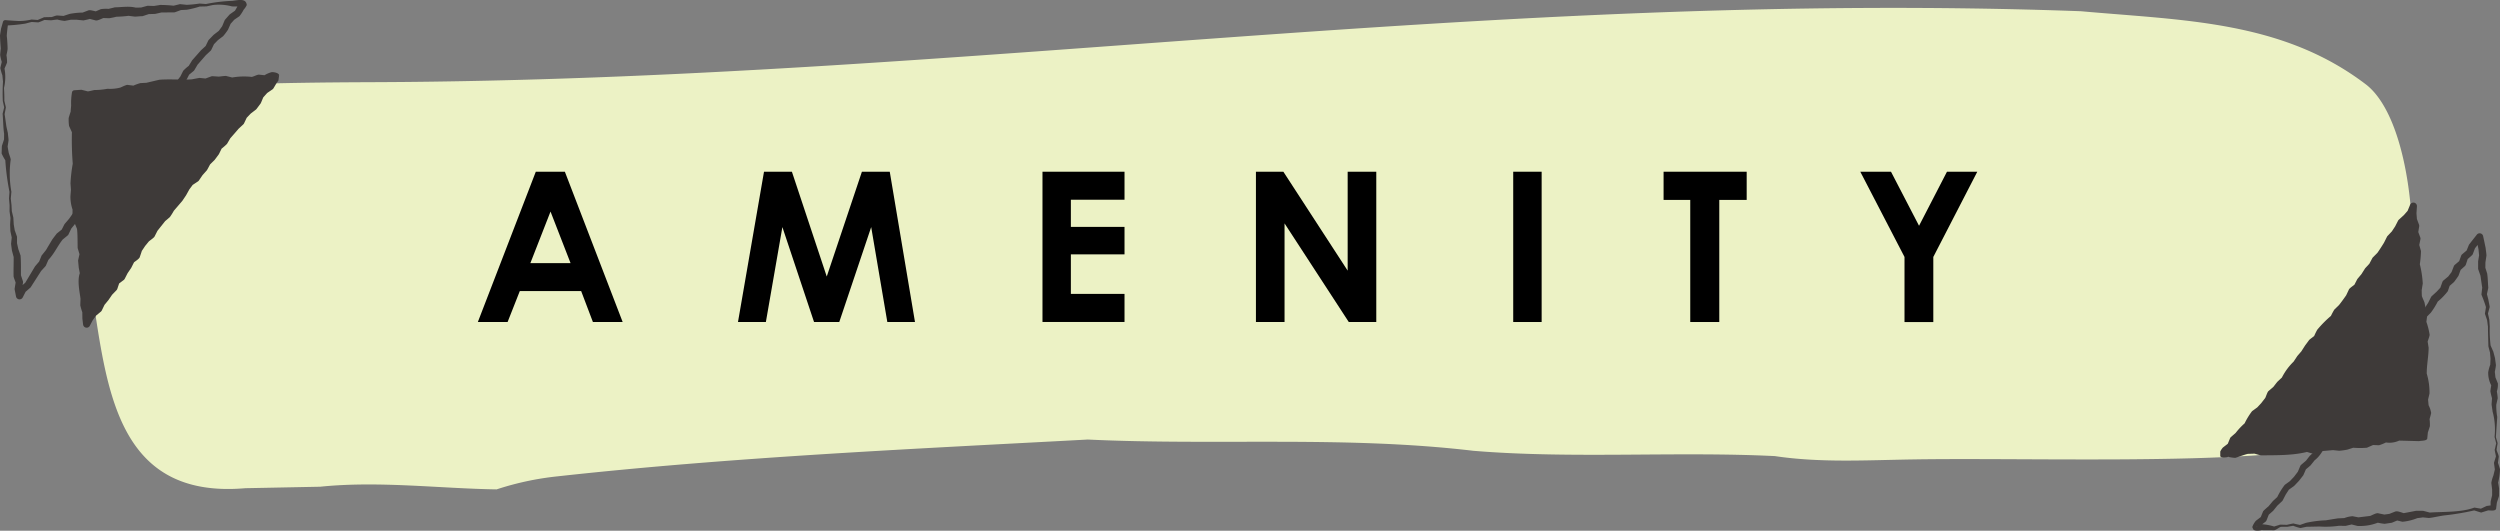
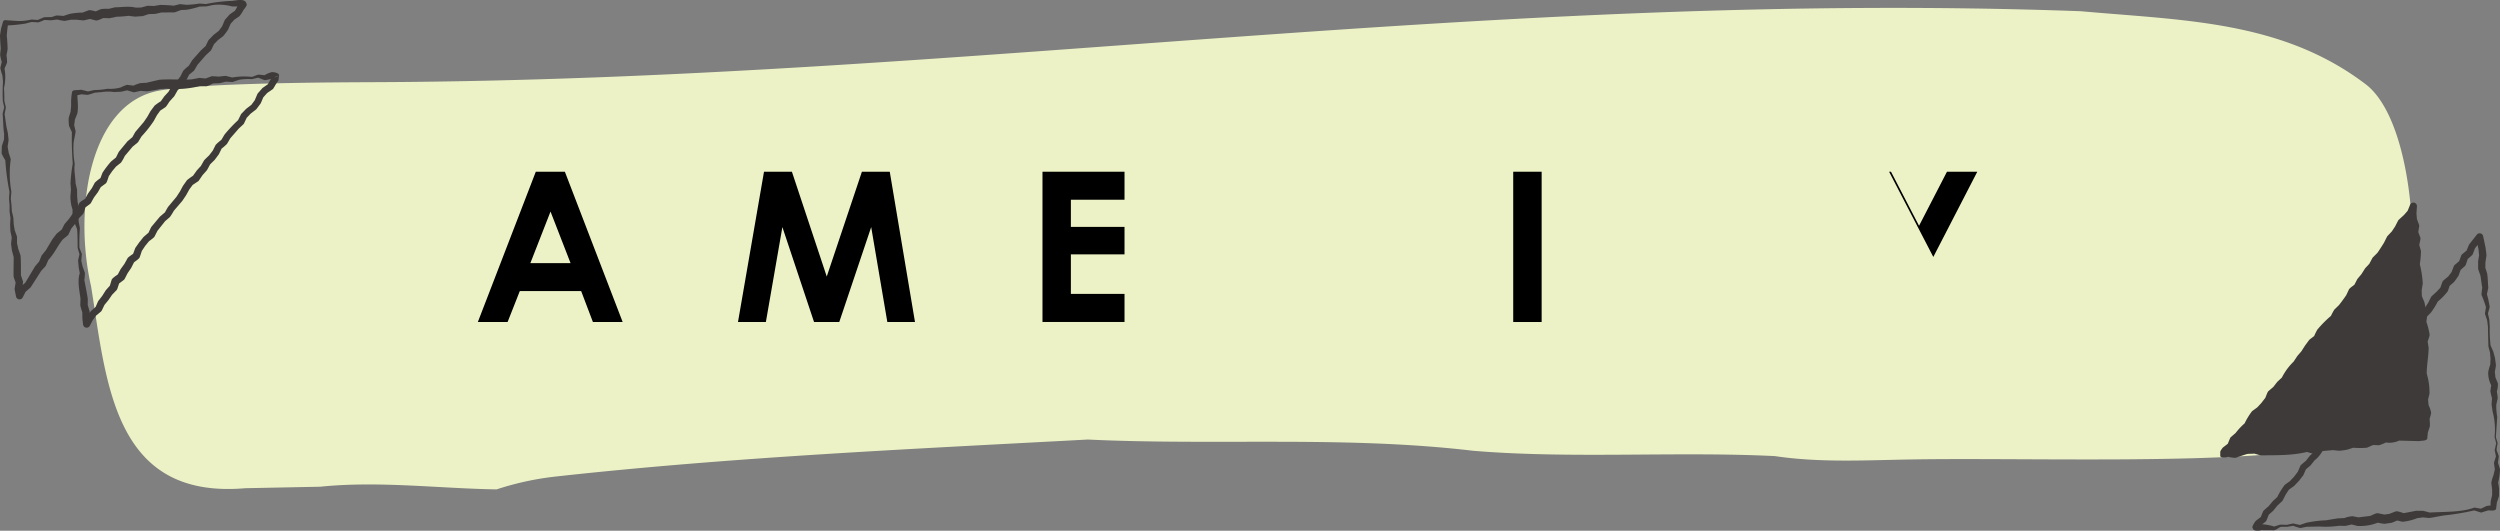
<svg xmlns="http://www.w3.org/2000/svg" width="657.06" height="139.486">
  <rect width="100%" height="100%" fill="#808080" stroke="none" />
  <path data-name="パス 27511" d="M23.94 75.252c-4.69-20.56-.33-48.21 17.99-51.45 11.75-2.08 46.61-2.16 57.65-2.21 152.77-.71 291.76-24.3 447.32-18.64 27.13 2.44 52.87 2.47 74.87 19.2 14.67 11.15 17.11 62.75 2.61 89.65-6.34 11.76-81.53 8.3-121.8 8.95-12.06.19-24.13.91-36.12-.88-26.12-1.28-53.18.76-79.22-1.39-33.71-3.99-67.48-1.35-101.34-2.96-46.33 2.49-93.09 4.58-139.35 9.67a76.857 76.857 0 0 0-16.03 3.43c-15.11-.23-30.94-2.28-46.37-.7l-19.68.39c-34.66 2.99-36.45-27.72-40.53-53.06Z" fill="#ecf2c5" />
  <path data-name="パス 27512" d="M64.88 1.282a5.007 5.007 0 0 1-.9 1.33l.11-.15a11.245 11.245 0 0 1-1.15 1.79l-1.47 1 .16-.14-1.14 1.28c.52-.94-.6 1.45-.55 1.39a15.672 15.672 0 0 1-1.3 1.73l-1.41 1.07.1-.09-1.2 1.24.16-.22-.76 1.59a.856.856 0 0 1-.2.26l-1.27 1.18.07-.07-2.26 2.59.1-.14-.88 1.5a.994.994 0 0 1-.21.24l-1.35 1.11.24-.3c-.01.09-.85 1.69-.87 1.72l-1.03 1.37a.632.632 0 0 1-.09.1l-1.23 1.21c.57-.84-.72 1.35-.67 1.3a.753.753 0 0 1-.13.18l-1.15 1.27.08-.1c-.23.24-.96 1.54-1.23 1.66l-1.49.99.25-.24s-1.21 1.7-.93 1.28l-.83 1.52s-.03.05-.04.07a30.87 30.87 0 0 1-3.26 4.1c.39-.58-.85 1.41-.79 1.34a1.063 1.063 0 0 1-.22.25l-1.34 1.11.12-.13c.11-.15-2.68 3.23-2.08 2.43a10.967 10.967 0 0 1-1.04 1.84l-1.37 1.09.13-.13c.06-.06-1.29 1.54-1.04 1.24l-.96 1.4.11-.22c-.16.27-.55 1.98-.92 2.12 0 0-1.42 1.05-1.43 1.06l.27-.31-.85 1.49v.02l-.06.08c.06-.11-1.26 1.72-.95 1.25l-.83 1.5a1.026 1.026 0 0 1-.28.31l-1.43 1.05.35-.47-.54 1.69a.959.959 0 0 1-.21.35l-1.2 1.26c.43-.55-.88 1.33-.83 1.28l-.04.05-.02.03-1.07 1.32c.48-.84-.65 1.41-.59 1.34a1.065 1.065 0 0 1-.29.37l-1.36 1.11.18-.19c-1.53 1.91-2.16 3.67-3.95 5.58l.16-.26s-.7 1.6-.7 1.61a.745.745 0 0 1-.17.25l-1.15 1.26c.47-.68-2.74 4.29-2.65 4.17a.694.694 0 0 1-.18.2l-1.33 1.16.21-.27-.85 1.66a.942.942 0 0 1-1.75-.26l-.35-1.81a.914.914 0 0 1 0-.33l.28-1.74.04.46c-.05-.3-.64-1.67-.61-1.93-.04-1.72.04-3.43.02-5.14l.04.26-.45-1.68-.02-.07c-.04-.15-.25-1.78-.25-1.9l.18-1.72.02.22-.36-1.7a.877.877 0 0 1-.02-.1l-.07-1.71v-.05l.1-1.72v.07s-.24-1.7-.24-1.72c-.02 0 .01-1.73 0-1.74 0 .08-.15-1.7-.15-1.69v-.04l.12-1.73a63.139 63.139 0 0 1-1.11-8.54l.06.3a11.737 11.737 0 0 1-1.02-1.87c.05-.65.03-1.31.08-1.96l.56-1.71v.16c0-.5.02-1.38.02-1.66-.25-1.69-.24-3.56-.39-5.25l.42-1.72v.09l-.37-1.7a49.249 49.249 0 0 1 .05-5.18c-.07-.49-.13-1.42-.18-1.63a13.6 13.6 0 0 1-.53-1.88l.02-.09.42-1.75-.02.34a10.335 10.335 0 0 1-.46-1.96c.05-.57.1-1.15.17-1.71v.17c-.09-1.2-.18-2.39-.21-3.59l.27-1.7v-.07h.01l.47-1.66.03-.1a.629.629 0 0 1 .67-.46c1.14.1 2.28.17 3.43.23a14.332 14.332 0 0 0 3.41-.39l1.73.12c-.61.16 1.6-.71 1.5-.7a.4.4 0 0 1 .14-.03l1.72-.04c.27.09 1.21-.46 1.76-.41l1.76.13h-.26s1.64-.55 1.67-.55a19.96 19.96 0 0 1 3.63-.35l-.35.05 1.64-.62c.39-.22 1.92.3 2.34.32l-.7.06 1.64-.71a9.491 9.491 0 0 1 2.2-.06c-1.11.17 1.41-.37 1.36-.39a.949.949 0 0 1 .24-.03c1.74-.03 3.62-.35 5.35.08h-.2l1.71-.02-.29.05 1.68-.46.06-.02a1.094 1.094 0 0 1 .25-.03l1.71.05c-.8.09 1.56-.26 1.49-.27a31.935 31.935 0 0 1 3.66.21c-1.03.18 1.48-.38 1.41-.39l.09-.02a.429.429 0 0 1 .16-.01l1.71.18a32.348 32.348 0 0 0 3.37-.34l1.71.13h-.07a42.6 42.6 0 0 1 6.93-.84c1.52-.17 3.61-.75 3.8 1.02Zm-1.22-.19c-.31.17-.54.58-.83.59a16.589 16.589 0 0 1-1.87 0 13.318 13.318 0 0 0-5.03-.36c.1-.02-1.68.36-1.66.36h-.04l-1.74.04a25.233 25.233 0 0 1-3.38.84l-1.72.09.24-.03c-.17.03-1.7.66-1.84.63h-.09l-3.41.03.21-.02-1.67.38a.9.9 0 0 1-.14.02h-.06l-1.71.05.31-.05-1.65.55a.921.921 0 0 1-.29.05c-.08-.04-1.82.15-1.86.1h-.05l-1.74-.22h.28a31.008 31.008 0 0 1-3.47.26l.24-.03a19.678 19.678 0 0 1-1.99.42l-1.72-.06.48-.09c-.52.12-1.84.91-2.37.71l-1.74-.45.58-.02a20.718 20.718 0 0 1-2.04.49c.09-.02-2.08-.19-1.61-.18h-1.71c.59-.1-1.66.32-1.58.3a11.84 11.84 0 0 1-1.98-.37h.17q-.855.089-1.71.21h-.08l-1.72-.09a16.412 16.412 0 0 1-1.53.62.237.237 0 0 1-.14.02l-1.73-.11h.09c-.58.12-1.13.29-1.7.43a41.25 41.25 0 0 1-5.21.5l.69-.56c-.15.98-.32 2.36-.36 3.35.08.42.21 2.32.22 3.34-.06.61-.21 1.21-.32 1.82v-.27a11.334 11.334 0 0 1 .17 2.09l-.7 1.65v-.29a12.366 12.366 0 0 1-.1 5.29c.06.91.12 2.48.09 3.36l.4 1.7v.09l-.33 1.74c-.04-.44.51 3.55.48 3.29l.38 1.68c.03.65.17 1.29.17 1.93l-.26 1.78.02-.22c.08.57.19 1.13.29 1.7l-.08-.32c.16.7.48 1.36.61 2.06a26.729 26.729 0 0 0 .17 8.47v.06s-.16 1.87-.16 1.69c0 0 .18 1.7.19 1.72l.09 1.71v-.05s.4 1.68.4 1.7v.04l.1 1.71c-.04-.19.29 1.67.27 1.64-.1-.44.57 1.6.57 1.53a.818.818 0 0 1 .02.22v1.561l.37 1.67c-.11-.44.56 1.61.56 1.54.15 1.79.09 3.6.11 5.39l-.05-.3.55 1.66a.91.91 0 0 1 .03.46l-.3 1.73v-.33l.33 1.81-1.75-.26.87-1.65a.814.814 0 0 1 .22-.27l1.34-1.15-.17.2 2.61-4.37.09-.12s1.12-1.31 1.13-1.31l-.18.28.65-1.6a.955.955 0 0 1 .14-.24c0 .02 1.08-1.36 1.09-1.35-.43.68 1.76-2.97 1.65-2.79l.06-.09 1.03-1.35a.868.868 0 0 1 .19-.19l1.37-1.09-.29.36.79-1.56a1.289 1.289 0 0 1 .13-.19l1.11-1.29c-.3.43.99-1.41.92-1.3a.763.763 0 0 1 .11-.14l1.21-1.2-.23.37.59-1.67c.05-.47 1.51-1.19 1.81-1.48l-.27.31.82-1.5.06-.09s.99-1.39 1-1.39c-.28.49.8-1.5.75-1.41a10.9 10.9 0 0 1 1.7-1.35l-.33.45s.63-1.66.63-1.68a24.333 24.333 0 0 1 2.24-2.95.75.75 0 0 1 .13-.12l1.35-1.1-.25.3c.07-.11.82-1.69.89-1.73l2.17-2.63a1.329 1.329 0 0 1 .12-.12l1.33-1.12-.22.25c.09-.05.9-1.63.96-1.62l2.22-2.61-.08.1c-.05.07 1.14-1.68.92-1.35l.85-1.51.07-.1 1.02-1.37a13.779 13.779 0 0 1 1.76-1.21l-.26.25.99-1.4a1.012 1.012 0 0 1 .08-.1l1.16-1.26c-.46.71.77-1.39.73-1.34a.912.912 0 0 1 .17-.22l1.24-1.19-.09.1 1.04-1.36-.09.14.79-1.57a12.323 12.323 0 0 1 1.6-1.4c-.68.9.72-1.27.68-1.25a.716.716 0 0 1 .1-.14l2.27-2.57.07-.07 1.28-1.17-.19.26.77-1.59a.877.877 0 0 1 .16-.22l1.2-1.24s.07-.06.1-.09l1.41-1.08-.18.18 1.01-1.38-.1.18.69-1.64a.983.983 0 0 1 .15-.24l1.13-1.28a2.043 2.043 0 0 1 .16-.14l1.46-1.02-.27.29.87-1.5.11-.16c.16-.26.47-.1 1.03-.29Z" fill="#3e3a39" />
-   <path data-name="パス 27513" d="m73.2 19.892-1.21 1.35-.88 1.51-1.48 1.021-1.15 1.3-.71 1.66-1.04 1.4-1.41 1.08-1.21 1.25-.77 1.609-1.29 1.18-1.13 1.311-1.14 1.3-.88 1.5-1.37 1.11-.79 1.58-1.04 1.38-1.24 1.21-.85 1.53-1.16 1.29-.99 1.42-1.5 1.01-1.01 1.4-.84 1.53-.95 1.43-1.12 1.311-1.1 1.32-.87 1.489-1.33 1.141-1.08 1.33-1.09 1.319-.77 1.57-1.35 1.12-1.08 1.32-.96 1.42-.59 1.689-1.41 1.08-.81 1.521-.98 1.4-.81 1.53-1.43 1.07-.55 1.71-1.18 1.27-.93 1.42-1.07 1.34-.73 1.591-1.35 1.149-1 1.4-.78 1.479-.19-1.609-.01-1.69-.52-1.65.05-1.689-.26-1.67-.25-1.67-.23-1.681.29-1.729-.47-1.65-.27-1.68.27-1.73-.57-1.64-.01-1.7v-1.71l-.01-1.7-.5-1.659-.28-1.681.11-1.72-.43-1.67-.12-1.69.06-1.71-.27-1.689.04-1.7-.08-1.7.24-1.71-.19-1.7-.05-1.7-.04-1.7.08-1.7.2-1.69-.58-1.71.06-1.7.6-1.681.13-1.68-.07-1.71.1-1.68 1.71-.261 1.77.3 1.7-.47 1.74-.1 1.72-.22 1.75.09 1.72-.221 1.69-.54 1.78.37 1.69-.529 1.74.02 1.71-.33 1.71-.39 1.73-.08 1.74.06h1.74l1.73-.029 1.73-.181 1.7-.38 1.74.11 1.68-.69 1.74.04 1.71-.31 1.76.27 1.7-.42 1.73-.12 1.74.08 1.7-.5 1.77.431 1.69-.65Z" fill="#3e3a39" />
  <path data-name="パス 27514" d="M73.2 21.112c-.07.14-.73 1.02-.43.58l-.89 1.51a1.072 1.072 0 0 1-.27.29l-1.48 1.01.16-.14-1.16 1.3.15-.24c-.12.18-.7 1.73-.82 1.83l-1.04 1.39a.9.9 0 0 1-.17.17l-1.41 1.08.1-.09-1.2 1.26.16-.23-.77 1.61a.856.856 0 0 1-.2.26l-1.28 1.19c.38-.39-2.3 2.65-2.2 2.55.41-.62-.84 1.45-.78 1.37a16.781 16.781 0 0 1-1.57 1.37l.24-.31-.78 1.59s-.09.14-.09.15l-1.03 1.38-.08.09s-1.24 1.22-1.24 1.23l.17-.22c-.08.11-.88 1.68-.97 1.72l-1.15 1.29.08-.1-.97 1.43a.825.825 0 0 1-.27.26l-1.51 1 .25-.25c.08-.08-1.28 1.73-.96 1.29l-.85 1.53-.04.07-.96 1.43a1.1 1.1 0 0 1-.07.09l-2.23 2.6.09-.13a17.532 17.532 0 0 1-1.08 1.73c.06-.05-1.73 1.5-1.21 1.02l-2.13 2.68.12-.18s-.79 1.56-.8 1.57c-.14.35-1.36 1.14-1.6 1.39l.13-.13-1.08 1.32c.22-.28-.93 1.4-.89 1.36.37-.86-.48 1.53-.45 1.48-.18.54-1.36 1.19-1.72 1.56l.28-.33-.78 1.54-.04.08-.02.03-.96 1.41.07-.12-.79 1.54a1.018 1.018 0 0 1-.3.35c-.01 0-1.43 1.08-1.45 1.09l.39-.54-.57 1.7a1.059 1.059 0 0 1-.24.41l-1.2 1.24c.43-.57-.9 1.32-.85 1.27l-.02.03-.04.05-1.09 1.32.12-.2s-.76 1.59-.77 1.6a1 1 0 0 1-.23.3l-1.37 1.13c.55-.66-.9 1.28-.85 1.24.26-.45-.75 1.43-.71 1.38a.944.944 0 0 1-1.76-.33l-.19-1.6v-.1l-.02-1.7.04.28a19.011 19.011 0 0 1-.57-1.95l.06-1.7c-.15-1.47-.95-4.76-.15-6.83v.29l-.32-1.69v-.06l-.16-1.69v-.13l.38-1.71v.14l-.5-1.67c-.03-1.54 0-3.95-.18-5.07l-.67-1.61-.02-.07-.45-1.65c-.04-.63-.03-1.26-.02-1.9l.03.28a10.489 10.489 0 0 1-.59-3.52v-.09l.14-1.71c.03.65-.11-1.65-.12-1.56v-.11a38.676 38.676 0 0 1 .59-5.15 80.406 80.406 0 0 1-.22-8.28l-.75-1.65a12.242 12.242 0 0 1-.1-2.09c.17-.61.36-1.21.57-1.81l-.05.24c.02-.57.08-1.12.13-1.69a16.3 16.3 0 0 1 .22-3.46.661.661 0 0 1 .6-.57l1.74-.12a.557.557 0 0 1 .18 0l1.74.44h-.19c.61-.09 1.2-.25 1.8-.38a19.241 19.241 0 0 0 3.47-.33 10.651 10.651 0 0 0 3.31-.3c.26-.07 1.74-.85 2.01-.71l1.8.22-.43.02a11.4 11.4 0 0 1 1.96-.72l1.74-.09-.23.02 3.36-.79a.78.78 0 0 1 .21-.03c2.72-.21 6.5.1 8.48-.11l1.71-.33h.07a.629.629 0 0 1 .23-.03l1.74.17-.44.07 1.7-.63a.94.94 0 0 1 .37-.07l1.74.12h-.16c.65-.05 1.31-.18 1.97-.18l1.73.43h-.22a17.886 17.886 0 0 1 5.32-.17h-.09c.64-.13 1.23-.52 1.86-.61l1.82.19-.37.02a6.79 6.79 0 0 1 1.95-.86c.61-.04 1.88.19 1.96.81l-.17 1.29Zm.05-1.2c-1 .13-1.29.72-1.91.7l.32-.05a7.9 7.9 0 0 1-2.12.51l-1.71-.67h.2c-.62.08-1.22.27-1.82.4a14.269 14.269 0 0 0-3.36.17l-1.67.56a.723.723 0 0 1-.12.02h-.1l-1.78-.11h.24c-.61.15-1.23.34-1.85.43l-1.74.06.37-.07c-.38.11-1.73.9-2.09.81l-1.75-.05.3-.03a26.941 26.941 0 0 1-8.82.73l-1.73.06.21-.03c-1.22.27-2.45.51-3.69.66l-1.74-.13.31-.05-1.74.38-.14.03a.58.58 0 0 1-.29-.01l-1.74-.53.36-.02-1.74.41c-.61.07-1.23.04-1.84.11a11.072 11.072 0 0 0-3.5.03c-.51 0-1.44.13-1.67.12a18.235 18.235 0 0 1-1.87.58l-1.79-.16h.19l-1.7.4.61-.67c-.04 1.79.35 3.44-.02 5.34-.19.44-.77 2.08-.62 1.4-.05.57-.13 1.13-.21 1.7l-.04-.25.42 1.77c-.08 1.15-.53 2.44-.55 3.55a24.316 24.316 0 0 0 .33 5.12c-.29 1.56.23 3.76.2 5l.4 1.66v.149c0-.08.03 2.05.02 1.62l.15 1.69-.03-.16c.14.56.28 1.12.4 1.68a9.614 9.614 0 0 1-.21 1.99v-.17l.11 1.71-.02-.07.33 1.71a50.52 50.52 0 0 0-.12 5.22c-.09-.32.62 1.6.62 1.55a.228.228 0 0 1 .01.14l-.16 1.75v-.12l.38 1.66c-.07-.29.58 1.61.58 1.56a12.63 12.63 0 0 1-.16 2.03v-.23c.31 1.71.69 3.4.93 5.13l-.03 1.71c-.23-1.09.45 1.38.46 1.34a.9.9 0 0 1 .04.28v1.6l.17 1.61-1.76-.33c.03-.06.84-1.58.86-1.58l1-1.4c.04-.06.1-.11.15-.17l1.33-1.17-.25.33.7-1.59a.824.824 0 0 1 .12-.2l1.05-1.36-.06.08.91-1.44.09-.12s1.17-1.31 1.19-1.31l-.24.4.52-1.72c.06-.47 1.5-1.32 1.83-1.61l-.31.36.81-1.52v-.02l.07-.1 1-1.38c-.31.54.83-1.5.77-1.4.07-.31 1.49-1.17 1.71-1.38l-.33.46.62-1.68a.749.749 0 0 1 .11-.22l.98-1.4c.11-.1 1.12-1.43 1.24-1.51.01 0 1.34-1.15 1.35-1.15l-.24.31c.08-.16.78-1.68.87-1.76.01-.01 2.2-2.63 2.21-2.64s1.4-1.2 1.45-1.24l-.2.24s.92-1.67.95-1.63l2.21-2.65c-.3.44.91-1.42.87-1.35-.17.33.81-1.53.79-1.47l.06-.09s1-1.41 1.01-1.42a16.185 16.185 0 0 1 1.75-1.26c-.85.95.76-1.15.72-1.15l.07-.1c-.07.07 1.61-1.79 1.04-1.1 0-.01.87-1.53.87-1.54.13-.21 1.23-1.23 1.41-1.41l-.1.11c-.07.09 1.39-1.83.96-1.22 0-.01.8-1.58.8-1.59a11.99 11.99 0 0 1 1.61-1.4l-.21.25.89-1.5s.07-.1.1-.14a38.768 38.768 0 0 1 3.64-3.84c-.62.98.63-1.35.58-1.33a1.2 1.2 0 0 1 .16-.23l1.21-1.25s.07-.06.1-.09l1.42-1.08c-.59.67.89-1.24.85-1.23-.35.72.64-1.56.6-1.49a.983.983 0 0 1 .15-.24l1.15-1.31a.736.736 0 0 1 .16-.14l1.47-1.03-.27.29.87-1.51.11-.15c.19-.27.49-.18 1.04-.38l.9-.33Z" fill="#3e3a39" />
  <path data-name="パス 27515" d="M591.95 138.532a5.138 5.138 0 0 1 .92-1.62.5.5 0 0 1 .11-.1l1.4-1.07-.29.38.68-1.66c-.06-.14 1.43-1.37 1.55-1.48-.47.51 1.07-1.3.98-1.21.02-.03.06-.06.08-.09l1.27-1.17-.18.23a18.494 18.494 0 0 1 2.02-3.31l1.44-1.04c-.56.53 1.15-1.23 1.05-1.15-.32.42 1.43-1.92.88-1.11l.7-1.64a.88.88 0 0 1 .24-.33l1.32-1.13-.12.13c.08-.07 1.1-1.44 1.16-1.45l1.27-1.18c-.64.83 1.63-2.74 1.81-2.91l1.23-1.2-.13.16.94-1.43a1.027 1.027 0 0 1 .08-.1l1.12-1.29-.09.12a33.447 33.447 0 0 1 1.96-2.9 1.11 1.11 0 0 1 .18-.19l1.38-1.09-.29.37.73-1.61a25.291 25.291 0 0 1 3.91-3.97l-.23.29a16.181 16.181 0 0 1 1-1.8c-.05.05 1.6-1.48 1.18-1.07a32.56 32.56 0 0 0 2.03-2.65c-.32.58.73-1.5.67-1.43.1-.34 1.41-1.17 1.63-1.42l-.24.28.81-1.51a1.092 1.092 0 0 1 .12-.18c-.05.09 1.4-1.63 1.04-1.18.05-.03 1.02-1.55 1.07-1.54l1.22-1.19-.16.2c.06-.03.92-1.7 1.02-1.7l1.24-1.18a26.444 26.444 0 0 0 2.42-4.12.813.813 0 0 1 .17-.24l1.16-1.25-.11.14.92-1.42c-.23.43.74-1.49.71-1.43a.885.885 0 0 1 .24-.3l1.28-1.17c-.28.28 1.15-1.22 1.1-1.19l-.24.39.59-1.66a1.039 1.039 0 0 1 .32-.47l1.35-1.12c-.62.73.9-1.23.84-1.18l-.13.25s.63-1.65.64-1.66a.969.969 0 0 1 .27-.38l1.33-1.13-.28.42.6-1.66a1 1 0 0 1 .28-.41l1.34-1.13-.26.37.65-1.62a2.029 2.029 0 0 1 .14-.25l1.99-2.53a.94.94 0 0 1 1.65.4l.66 3.13c.01.3.25 1.77.2 2.04l-.26 1.73v-.14l-.02 1.71-.05-.3.53 1.66c.18 1.18.18 2.4.28 3.6a.737.737 0 0 1 0 .21l-.37 1.73-.03-.34.44 1.7v.04l.33 1.7v.06a.221.221 0 0 1 0 .16l-.47 1.73v-.19s.38 1.7.38 1.72c.02 0 .1 1.72.12 1.73a33.678 33.678 0 0 0 .22 5.06l.71 1.62.02.07.44 1.67v.08l.23 1.71c-.06.67-.21 1.33-.33 1.99l.02-.28c.09.56.13 1.13.2 1.7-.21-.76.45 1.03.62 1.4a6.107 6.107 0 0 1-.3 2.23v-.32a18.645 18.645 0 0 1 .26 1.97l-.37 1.71v-.14a16.531 16.531 0 0 0 .24 3.37v.08l-.35 5.15c.02.32.39 1.21.45 1.74-.11.57-.2 1.15-.28 1.73v-.11c.14.63.51 1.23.59 1.86l-.24 1.74v-.23l.54 1.69a1.076 1.076 0 0 1 .02.15 17.766 17.766 0 0 1-.53 3.63l.02-.35.27 1.72v.13l-.02 1.71a.636.636 0 0 1-.03.24l-.54 1.66.03-.17-.2 1.53v.1c-.08.92-1.68.49-2.24.58.78-.2-1.62.51-1.52.5a.443.443 0 0 1-.3.02l-1.72-.53a67.155 67.155 0 0 1-7.49 1.27c-1.5.15-2.94.57-4.42.72l-1.76-.18c.97-.04-2.2.33-1.3.22a13.5 13.5 0 0 1-3.9.95l-1.77-.43.76-.05-1.65.69a.789.789 0 0 1-.26.07c-.03 0-1.69.25-1.72.26a12.842 12.842 0 0 1-2.17-.38l.71-.06a12.949 12.949 0 0 1-5.4 1.01 1.379 1.379 0 0 1-.35-.02l-1.74-.44h.52l-1.68.39-.06.02a1.26 1.26 0 0 1-.2.02l-1.71-.02a24.09 24.09 0 0 1-5.05.19l-3.41.07.09-.02-1.71.35a12.864 12.864 0 0 1-1.95-.61h.15l-1.69.29c-.59 0-1.18-.02-1.77.02l.13-.03c-.64.24-1.18.83-1.85.92-1.15-.04-2.31.01-3.45-.05l.27-.03c-.61.25-1.89.31-2.25-.17l-.26-.61Zm1.18 0c.39-.27.5-.71.91-.77a13.648 13.648 0 0 1 3.72.64c-.92.2 1.29-.41 1.47-.51.48 0 1.49.03 1.79.05.09-.02 1.76-.41 1.8-.36.41.15 2.21.46 1.58.42l1.64-.58h.01l.08-.02a28.943 28.943 0 0 1 5.16-.65c-.56.09 3.4-.56 3.25-.52a.415.415 0 0 1 .11 0l1.71-.08-.25.03a7.1 7.1 0 0 1 2.18-.51l1.76.34-.35-.02 3.36-.41-.32.08c.54-.13 1.8-.95 2.35-.75l1.74.36h-.42l1.7-.23-.29.08 1.66-.66h.03c.51-.3 1.95.37 2.47.46h-.53c1.18-.21 2.35-.44 3.53-.67h1.71l.12.01h.08l1.72.45c2.9-.23 8.17.02 11.66-1.29a.374.374 0 0 1 .18 0l1.78.3-.3.02 1.62-.76a.4.4 0 0 1 .1-.03h.08l1.54-.21-.68.68c0-.16-.02-1.62.03-1.72l.41-1.7-.04.24v-1.58c0-.03-.21-1.73-.21-1.76a9.171 9.171 0 0 1 .54-1.91l.41-1.69v.25l-.24-1.75v-.08a.621.621 0 0 1 0-.14l.52-1.68v.18c-.09-.62-.26-1.24-.35-1.86.16-.46.3-1.46.41-1.62-.13-.59-.29-1.18-.44-1.76a18.091 18.091 0 0 0-.53-6.73v-.07l-.25-1.7v-.14l.13-1.75v.26a15.548 15.548 0 0 1-.45-1.91q.12-.916.27-1.83l.06.5a7.126 7.126 0 0 1-.9-3.64 10.329 10.329 0 0 1 .55-2.01c-.05.81.06-1.59.06-1.51.06.43-.19-1.98-.12-1.57l-.44-1.71c-.03-1.74-.12-3.5-.11-5.24 0 .19-.25-1.9-.22-1.62l-.56-1.64a.489.489 0 0 1-.01-.14v-.04l.28-1.78v.22a31.158 31.158 0 0 0-1.16-3.23.562.562 0 0 1-.03-.34l.2-1.76c.06.95-.5-3.31-.5-3.16l.04.19-.58-1.65a.806.806 0 0 1-.05-.31v-1.86l.28-1.73c.04 1.07-.22-1.89-.17-1.35l-.63-3.17 1.65.4-2.04 2.53.14-.25-.61 1.63a.892.892 0 0 1-.26.37l-1.31 1.17.28-.41-.55 1.67a1.039 1.039 0 0 1-.28.42l-1.3 1.17.28-.41-.59 1.64a1.111 1.111 0 0 1-.11.22c-.17.23-.99 1.45-1.17 1.6l-1.32 1.15.32-.47-.57 1.67a15.87 15.87 0 0 1-2.78 2.84l.23-.3a20.546 20.546 0 0 1-1.83 3 .76.76 0 0 1-.11.14l-1.2 1.21c.57-.9-.67 1.32-.63 1.28a16.932 16.932 0 0 1-3.36 4.22l.17-.22-.82 1.5a1.347 1.347 0 0 1-.14.19c-.02 0-1.2 1.23-1.21 1.24.45-.6-.9 1.33-.84 1.26-.02.03-.06.07-.08.1l-1.15 1.25.12-.18a12.97 12.97 0 0 1-1.08 1.78l-1.37 1.08.26-.33-.74 1.58a.776.776 0 0 1-.08.13l-.97 1.4a15.939 15.939 0 0 1-2.46 2.66l.2-.27a12.446 12.446 0 0 1-1.02 1.84 28.451 28.451 0 0 0-3.53 3.58l.16-.25-.74 1.6c-.15.38-1.39 1.18-1.68 1.45l.18-.19c.07-.06-1.21 1.6-.98 1.3-.05.04-.97 1.57-1.02 1.57.06-.09-1.41 1.62-1.06 1.18-.07.05-1.01 1.56-1.09 1.58l-1.25 1.19.13-.16c-1.12 1.56-1.66 3-3.27 4.23.38-.45-1.02 1.29-.97 1.23a1.418 1.418 0 0 1-.12.13l-1.33 1.12.24-.33-.71 1.64a1.972 1.972 0 0 1-.11.19l-1.05 1.35-.06.07-1.19 1.25s-.08.08-.12.11l-1.45 1.03.22-.23-.94 1.45.04-.06-.81 1.56a.849.849 0 0 1-.18.23l-1.26 1.18.08-.09-1.07 1.33s-.07.08-.1.11l-1.3 1.15.24-.34-.66 1.67a.842.842 0 0 1-.29.38l-1.39 1.08.17-.16c-.17.31-.53.16-1.13.45Z" fill="#3e3a39" />
  <path data-name="パス 27516" d="m583.67 119.812 1.18-1.521 1.4-1.09.68-1.67 1.32-1.17 1.1-1.35 1.28-1.19.82-1.57.95-1.46 1.45-1.05 1.18-1.27 1.06-1.37.72-1.64 1.33-1.141 1.07-1.359 1.27-1.181.9-1.49.95-1.449 1.25-1.21.96-1.45 1.13-1.3.92-1.471 1.02-1.39 1.38-1.1.73-1.62 1.14-1.29 1.17-1.261 1.31-1.149.79-1.561 1.26-1.189 1.06-1.351.97-1.409.73-1.591 1.36-1.119.8-1.521 1.12-1.3.94-1.42 1.2-1.25.82-1.51 1.23-1.221.97-1.41.89-1.47.75-1.569 1.17-1.261.91-1.45.77-1.56 1.27-1.2 1.16-1.3.75-1.79-.15 1.88.12 1.69.6 1.64-.27 1.71.64 1.641-.28 1.72.57 1.64.02 1.7-.08 1.71.49 1.65.38 1.67.2 1.68-.27 1.73-.01 1.71.55 1.649.17 1.69.16 1.689-.32 1.73.51 1.67.37 1.68-.44 1.73.41 1.67.1 1.7-.1 1.7-.03 1.71v1.7l.46 1.69.17 1.7-.07 1.7-.57 1.69-.01 1.7.53 1.72-.5 1.67.14 1.71-.47 1.66-.04 1.56-1.59.351-1.73.06-1.74.07h-1.74l-1.69.55-1.77-.2-1.68.62-1.76-.22-1.69.58-1.75-.061-1.76-.229-1.7.479-1.71.25-1.76-.189-1.72.13-1.72.18-1.68.66-1.78-.4-1.7.4-1.7.391-1.72.159-1.72.19-1.73.12-1.73.16-1.72.189-1.76-.33-1.72.09-1.71.41-1.71.32-1.78-.5Z" fill="#3e3a39" />
  <path data-name="パス 27517" d="M583.53 118.692a4.563 4.563 0 0 1 .66-1.02.5.5 0 0 1 .11-.1l1.4-1.08-.28.37.69-1.67a.81.81 0 0 1 .24-.33l1.32-1.16-.1.1a17.585 17.585 0 0 1 2.47-2.62l-.17.23a18.782 18.782 0 0 1 2.02-3.34l1.44-1.05-.12.11 1.18-1.27c-.31.36 1.08-1.39 1-1.31l-.11.2c.21-.32.64-1.79.95-1.98l1.33-1.14-.12.13c.04-.05 1.13-1.48 1.16-1.47l1.27-1.19-.17.2a15.74 15.74 0 0 1 3.23-4.37c-.51.67.87-1.35.81-1.29l.07-.09c0-.01 1.14-1.31 1.14-1.33-.39.55.89-1.41.83-1.34l.04-.06s1.03-1.38 1.03-1.39c-.02-.1 1.49-1.17 1.56-1.27l-.28.36a19.723 19.723 0 0 1 .89-1.85 30.189 30.189 0 0 1 3.74-3.76l-.21.28a17.213 17.213 0 0 1 .96-1.81c.01-.01 1.24-1.21 1.26-1.22l-.09.1c.61-.75 1.44-1.91 1.99-2.7-.3.58.71-1.51.67-1.45.12-.37 1.38-1.16 1.62-1.43l-.23.28.79-1.54a1.413 1.413 0 0 1 .1-.15c.02-.02 1.1-1.31 1.12-1.34-.32.44.88-1.4.83-1.35l.09-.12.03-.03 1.17-1.26c-.56.87.67-1.34.63-1.3a.8.8 0 0 1 .19-.25l1.22-1.23-.12.15c.59-.83 1.44-2.17 1.78-2.73l.78-1.55a.858.858 0 0 1 .17-.25l1.18-1.25-.11.14.94-1.43-.05.09.79-1.54a.9.9 0 0 1 .2-.27l1.29-1.18-.05.06c-.03.08 1.66-1.94 1-1.03l.74-1.8a.935.935 0 0 1 1.79.43l-.13 1.88v-.14l.13 1.69-.06-.25.6 1.63a.963.963 0 0 1 .05.47l-.28 1.72-.05-.49.61 1.64.02.05a.789.789 0 0 1 .03.43l-.35 1.71-.03-.41.48 1.67a.657.657 0 0 1 .04.23 26.493 26.493 0 0 1-.31 3.44l-.02-.17a27.381 27.381 0 0 1 .8 5.18l-.28 1.73c0 .44.02 1.12.05 1.67v-.09c.19.58.48 1.12.69 1.7l.67 3.35c-.02.66-.13 1.31-.21 1.96l-.03-.42a18.784 18.784 0 0 1 .89 3.41c.17.24-.51 1.85-.53 2.11v-.38l.27 1.71.02.1c0 2.27-.52 4.58-.49 6.85a17.14 17.14 0 0 1 .72 5.21l-.41 1.75.03-.17.16 1.69-.03-.21a7.084 7.084 0 0 1 .69 2.05c-.12.61-.31 1.21-.47 1.81l.03-.33a11.5 11.5 0 0 1 .1 2.03l-.54 1.65.03-.2-.16 1.55v.11c-.02.79-1.61.63-2.16.79-1.61-.04-4-.11-5.24-.14a6.105 6.105 0 0 1-3.6.47l.2-.02a11.447 11.447 0 0 1-1.9.77l-1.78-.07.31-.03-1.64.72a.428.428 0 0 1-.16.04 21.613 21.613 0 0 1-3.77-.03l.44-.03-1.68.54-.09.02a19.042 19.042 0 0 1-2.07.29l-1.76-.18h.23l-3.41.3.31-.08-1.69.63-.06.02c-.51.26-1.9-.38-2.39-.44h.5c-3.94 1.03-8.26.9-12.29.96-.55-.09-1.45-.39-1.73-.45l-1.73.05c-.86.19-2.28.74-3.32 1.06a11.4 11.4 0 0 1-2.1-.33h.43c-.58.23-2 .45-2.27-.12v-1.23Zm.83.65c.53-.41.74-1.03 1.43-.83.27.12 2.26.78 1.44.67a16.46 16.46 0 0 0 3.52-.41l1.72-.13c.62.07 1.23.17 1.86.22h-.12c4.06-.88 8.04-1.08 11.81-2.27a11.845 11.845 0 0 1 2.29.35l-.69.05 1.66-.69a1.146 1.146 0 0 1 .32-.08 16.936 16.936 0 0 1 5.46-.12c-1.11.07 1.46-.21 1.41-.22-.63.16 1.66-.42 1.57-.38.31-.17 1.86.28 2.19.3-.41-.04 1.71.21 1.65.21l-.31.04 1.74-.43.12-.03c.16-.02 1.76.31 1.94.35l-.25.03c.58-.16 1.16-.31 1.73-.49a16.494 16.494 0 0 1 1.95.25l-.15.02a12.81 12.81 0 0 1 4.4-.64l2.6-.29c-.45.12 1.5-.49 1.44-.47l-.55.67-.08-1.55a.683.683 0 0 1 .01-.12l.02-.09.41-1.68c-.03.86-.14-.87-.18-1.38a10.18 10.18 0 0 1 .59-2v.49c-.15-.65-.33-1.3-.42-1.97l.17-1.69v-.1l.03-.07.74-1.64a9.971 9.971 0 0 0-.4-4.97 62.1 62.1 0 0 0-.42-6.77l.02.12c.02-.22-.7-1.73-.56-1.92l.02-.1.35-1.76v.4c.03.06-.49-1.92-.39-1.6a8.735 8.735 0 0 1-.51-2.09c.15-.57.26-1.14.44-1.71v.21l.01-3.41c.05-.28-.34-1.13-.41-1.7a25.269 25.269 0 0 1 .31-3.47c.04.27-.27-1.66-.25-1.62-.25-.98-.72-2.25-1.09-3.31 0-1.15-.08-2.29-.19-3.43l.04.23-.64-1.61a.639.639 0 0 1-.03-.41l.2-1.74.05.48-.66-1.62a.919.919 0 0 1-.06-.46c0-.03.25-1.72.25-1.75l.05.47-.58-1.64a1.135 1.135 0 0 1-.06-.25l-.11-1.69v-.14l.16-1.88 1.79.43a19.629 19.629 0 0 1-.92 2.05 33.35 33.35 0 0 1-2.46 2.58l.2-.27a22.123 22.123 0 0 1-1.68 3.12 1.584 1.584 0 0 1-.11.14l-1.15 1.29.17-.25a22.866 22.866 0 0 1-2.66 4.6.946.946 0 0 1-.13.15l-1.24 1.21c.62-.92-.7 1.28-.66 1.25a.771.771 0 0 1-.17.23l-1.22 1.21.12-.15-.96 1.41-.02.03-.06.07-1.14 1.27.12-.18a12.513 12.513 0 0 1-1.06 1.8l-1.36 1.12.25-.33-.71 1.6-.06.12s-.94 1.45-.96 1.45l-.04.06s-1.08 1.33-1.1 1.34l-.08.08-1.27 1.18.19-.26a13.4 13.4 0 0 1-1.01 1.84 28.944 28.944 0 0 0-3.51 3.64l.16-.24c-.17.29-.69 1.8-.98 1.97-.01 0-1.37 1.11-1.39 1.12l.18-.19a31.337 31.337 0 0 0-1.88 2.81c-.03.04-.06.09-.09.13l-1.14 1.3c.32-.46-.93 1.4-.89 1.34-.13.17-1.22 1.21-1.39 1.37l.13-.16c-1.12 1.58-1.67 3.03-3.3 4.27l.1-.11-1.08 1.34a1.126 1.126 0 0 1-.12.13l-1.34 1.13.24-.33-.72 1.64a.876.876 0 0 1-.11.19l-1.06 1.37-.06.07-1.19 1.26s-.09.08-.13.11l-1.45 1.04.22-.24-.95 1.46.04-.07-.83 1.56a1.077 1.077 0 0 1-.17.23l-1.27 1.2.08-.09-1.09 1.35a.872.872 0 0 1-.1.1l-1.31 1.17.24-.33-.67 1.68a.867.867 0 0 1-.28.37l-1.39 1.09.16-.16c-.16.33-.64.17-1.21.49Z" fill="#3e3a39" />
  <path data-name="パス 27518" d="M140.83 45.132h7.63l15.19 39.5h-7.82l-3.09-8.14h-16.12l-3.21 8.14h-7.82l15.23-39.5Zm3.86 10.47-5.3 13.56h10.57Z" />
  <path data-name="パス 27519" d="M200.8 45.132h7.33l9.16 27.55 9.24-27.55h7.32l6.63 39.5h-7.27l-4.24-24.95-8.39 24.95h-6.63l-8.32-24.95-4.34 24.95h-7.33l6.84-39.5Z" />
  <path data-name="パス 27520" d="M273.99 45.132h21.56v7.36h-14.1v7.14h14.1v7.22h-14.1v10.39h14.1v7.38h-21.56v-39.5Z" />
-   <path data-name="パス 27521" d="M330.09 45.132h7.21l16.9 26v-26h7.52v39.5h-7.23l-16.88-25.92v25.92h-7.52v-39.5Z" />
  <path data-name="パス 27522" d="M397.71 45.132h7.47v39.5h-7.47Z" />
-   <path data-name="パス 27523" d="M437.24 45.132h21.83v7.41h-7.2v32.09h-7.63v-32.09h-7.01v-7.41Z" />
-   <path data-name="パス 27524" d="M488.93 45.132H497l7.37 14.21 7.34-14.21h7.97l-11.56 22.4v17.11h-7.57v-17.11l-11.62-22.4Z" />
+   <path data-name="パス 27524" d="M488.93 45.132H497l7.37 14.21 7.34-14.21h7.97l-11.56 22.4v17.11v-17.11l-11.62-22.4Z" />
</svg>